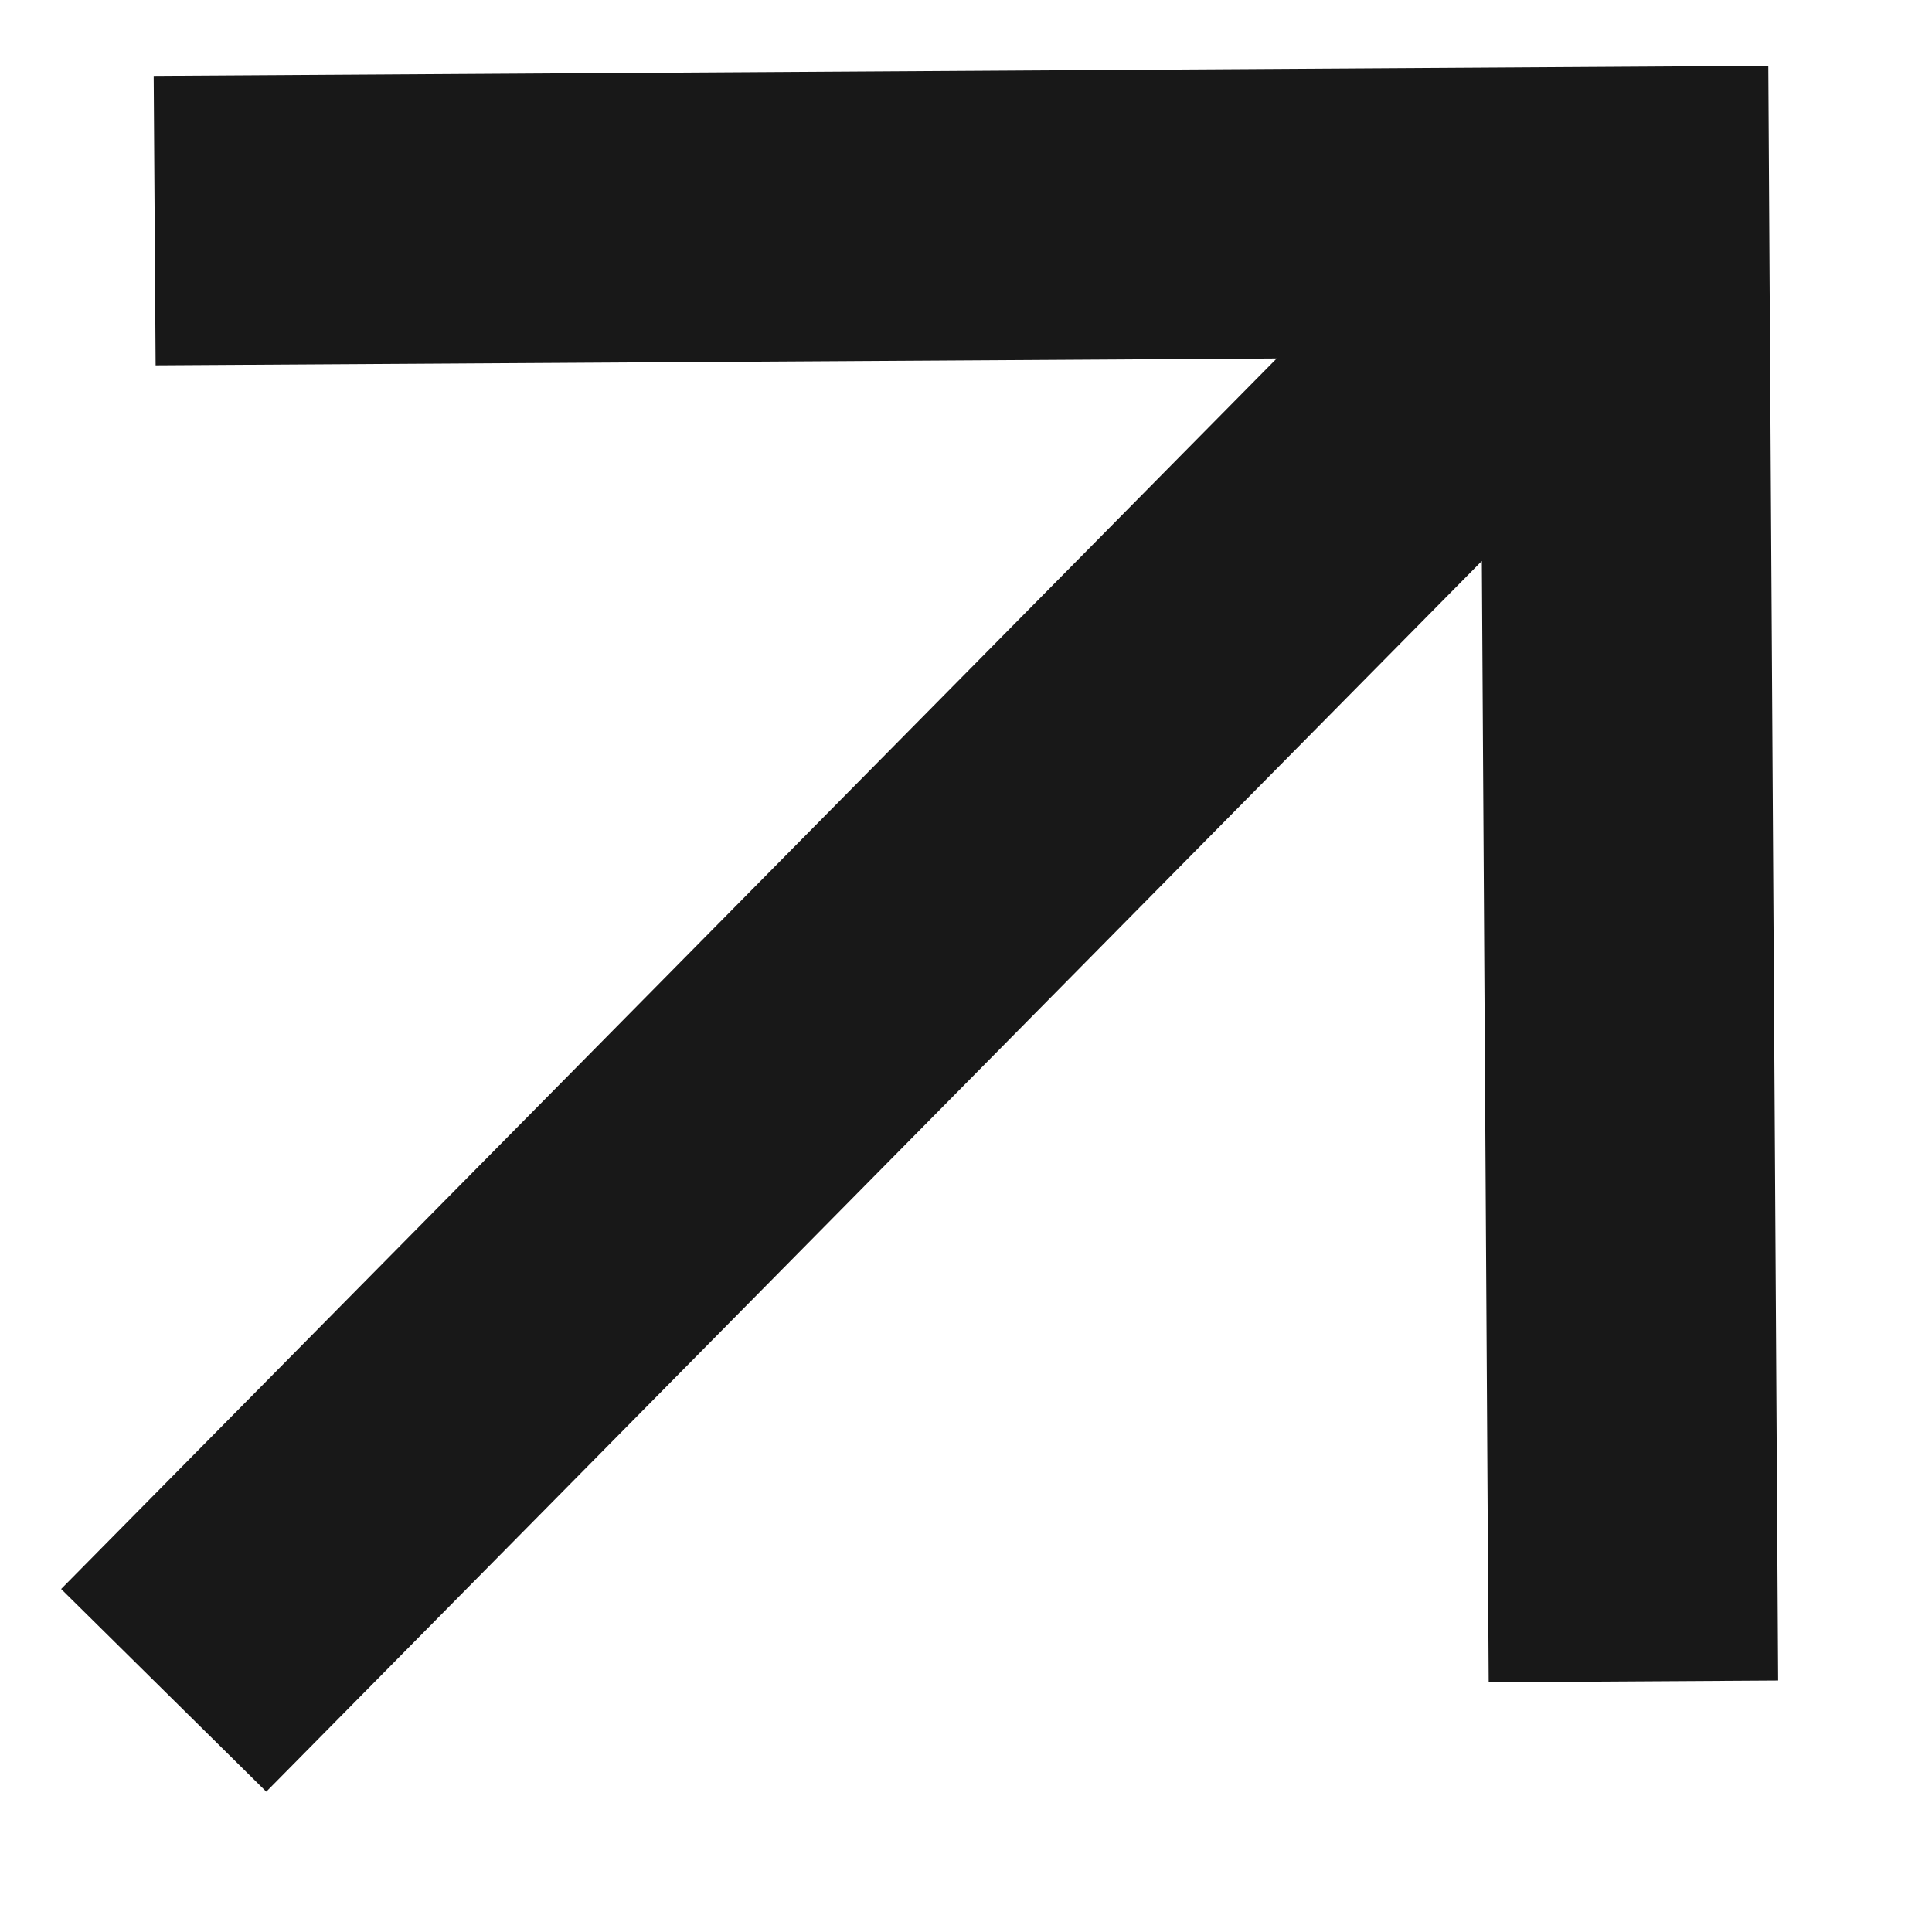
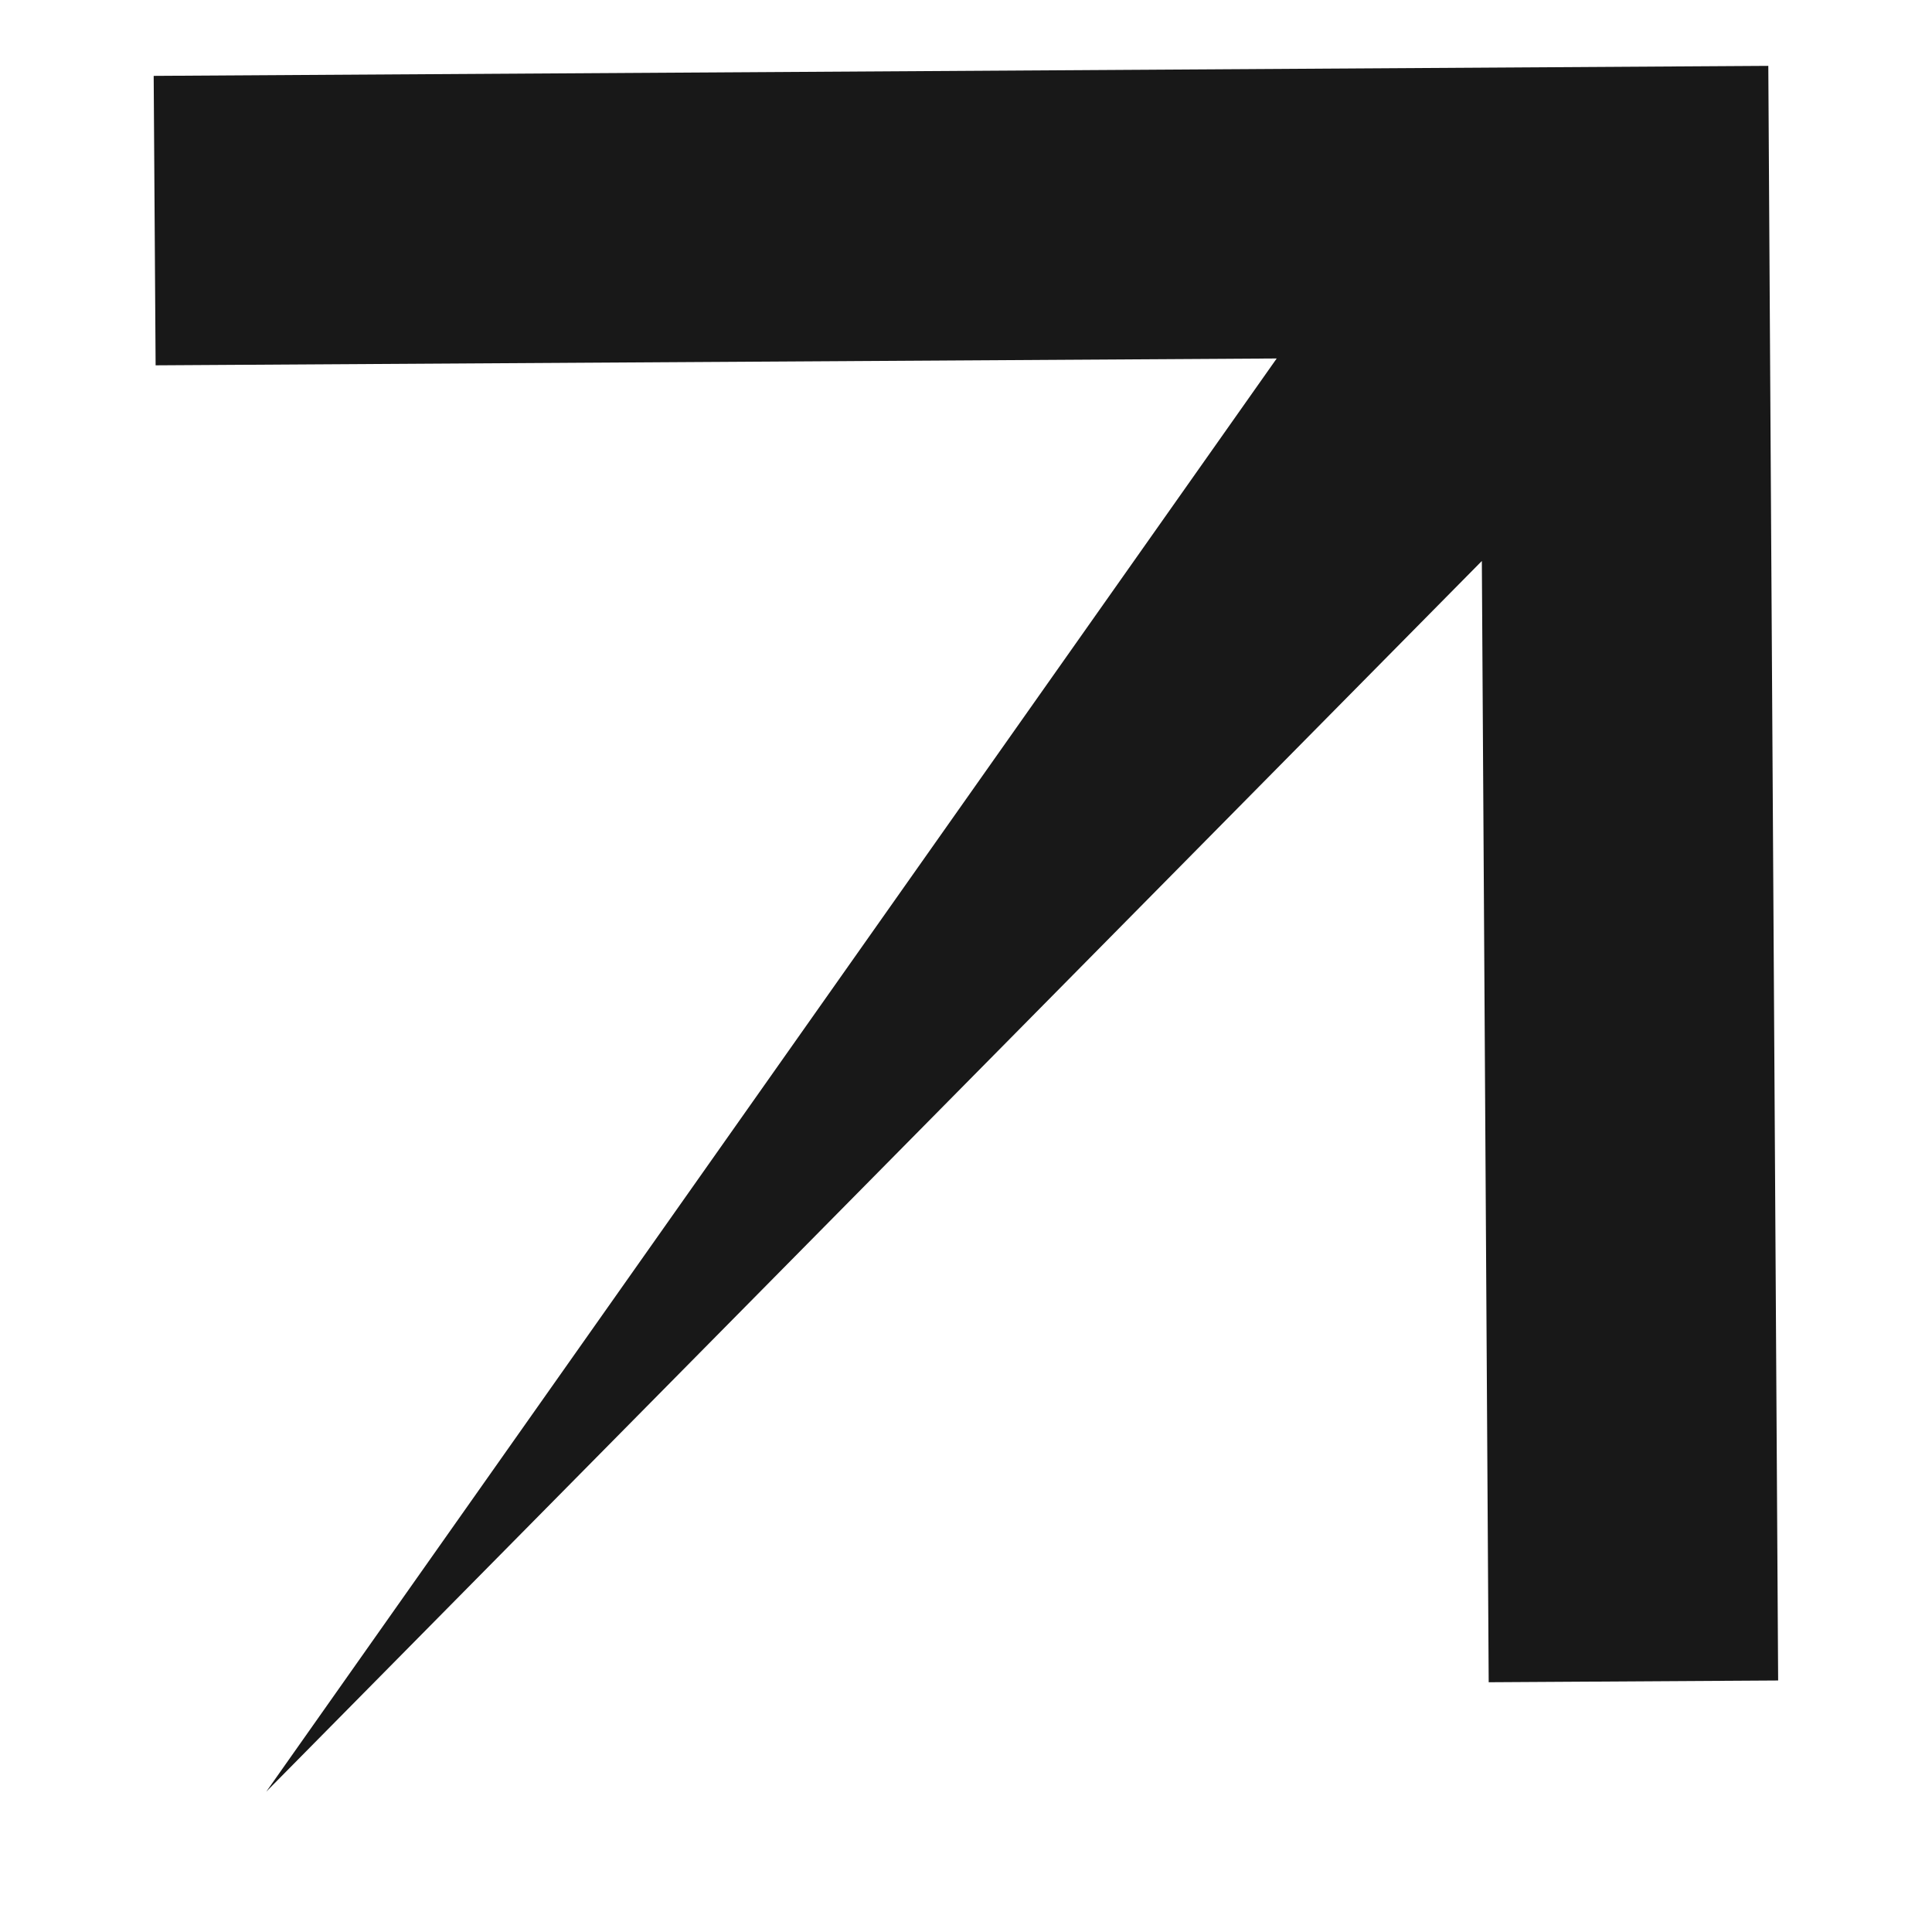
<svg xmlns="http://www.w3.org/2000/svg" width="11" height="11" viewBox="0 0 11 11" fill="none">
-   <path d="M1.516 10.201L0.348 9.047L7.269 2.041L0.886 2.08L0.875 0.432L10.068 0.375L10.124 9.568L8.476 9.578L8.437 3.194L1.516 10.201Z" fill="#181818" />
+   <path d="M1.516 10.201L7.269 2.041L0.886 2.08L0.875 0.432L10.068 0.375L10.124 9.568L8.476 9.578L8.437 3.194L1.516 10.201Z" fill="#181818" />
</svg>